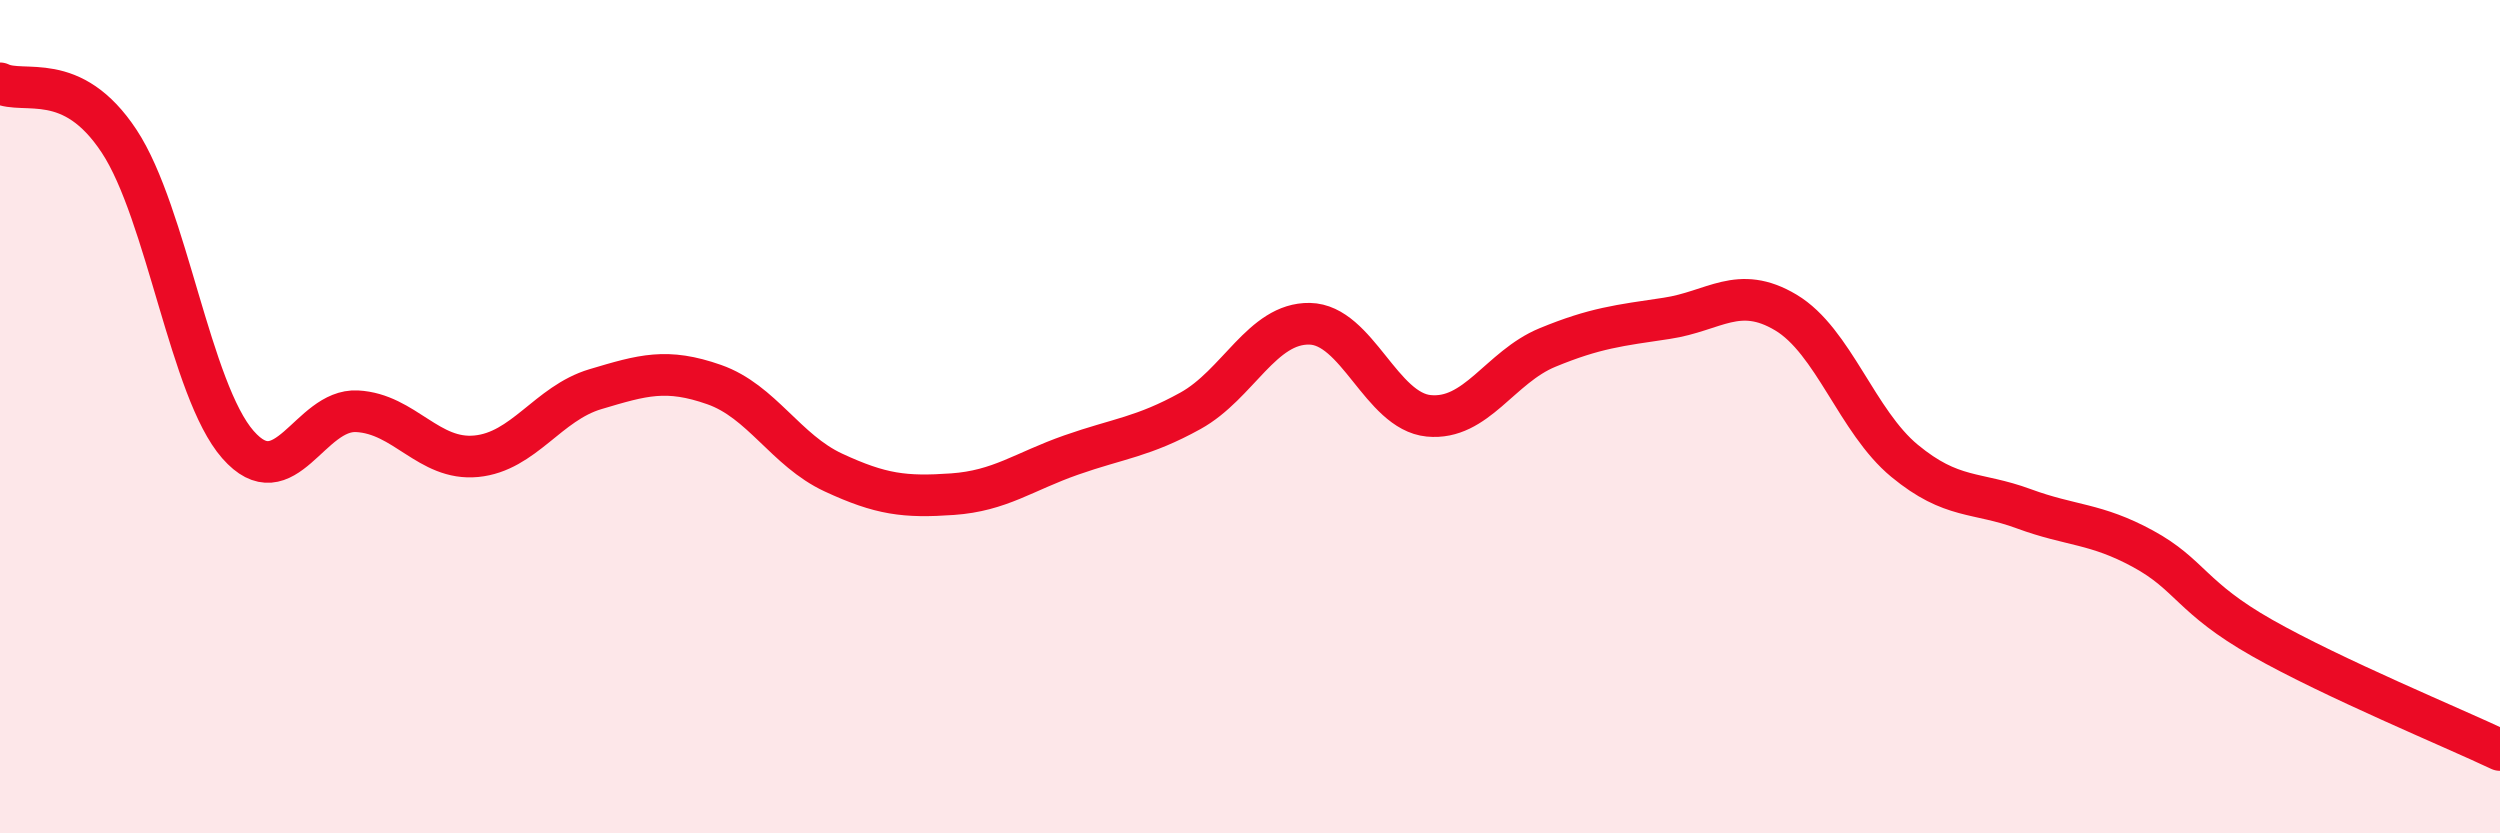
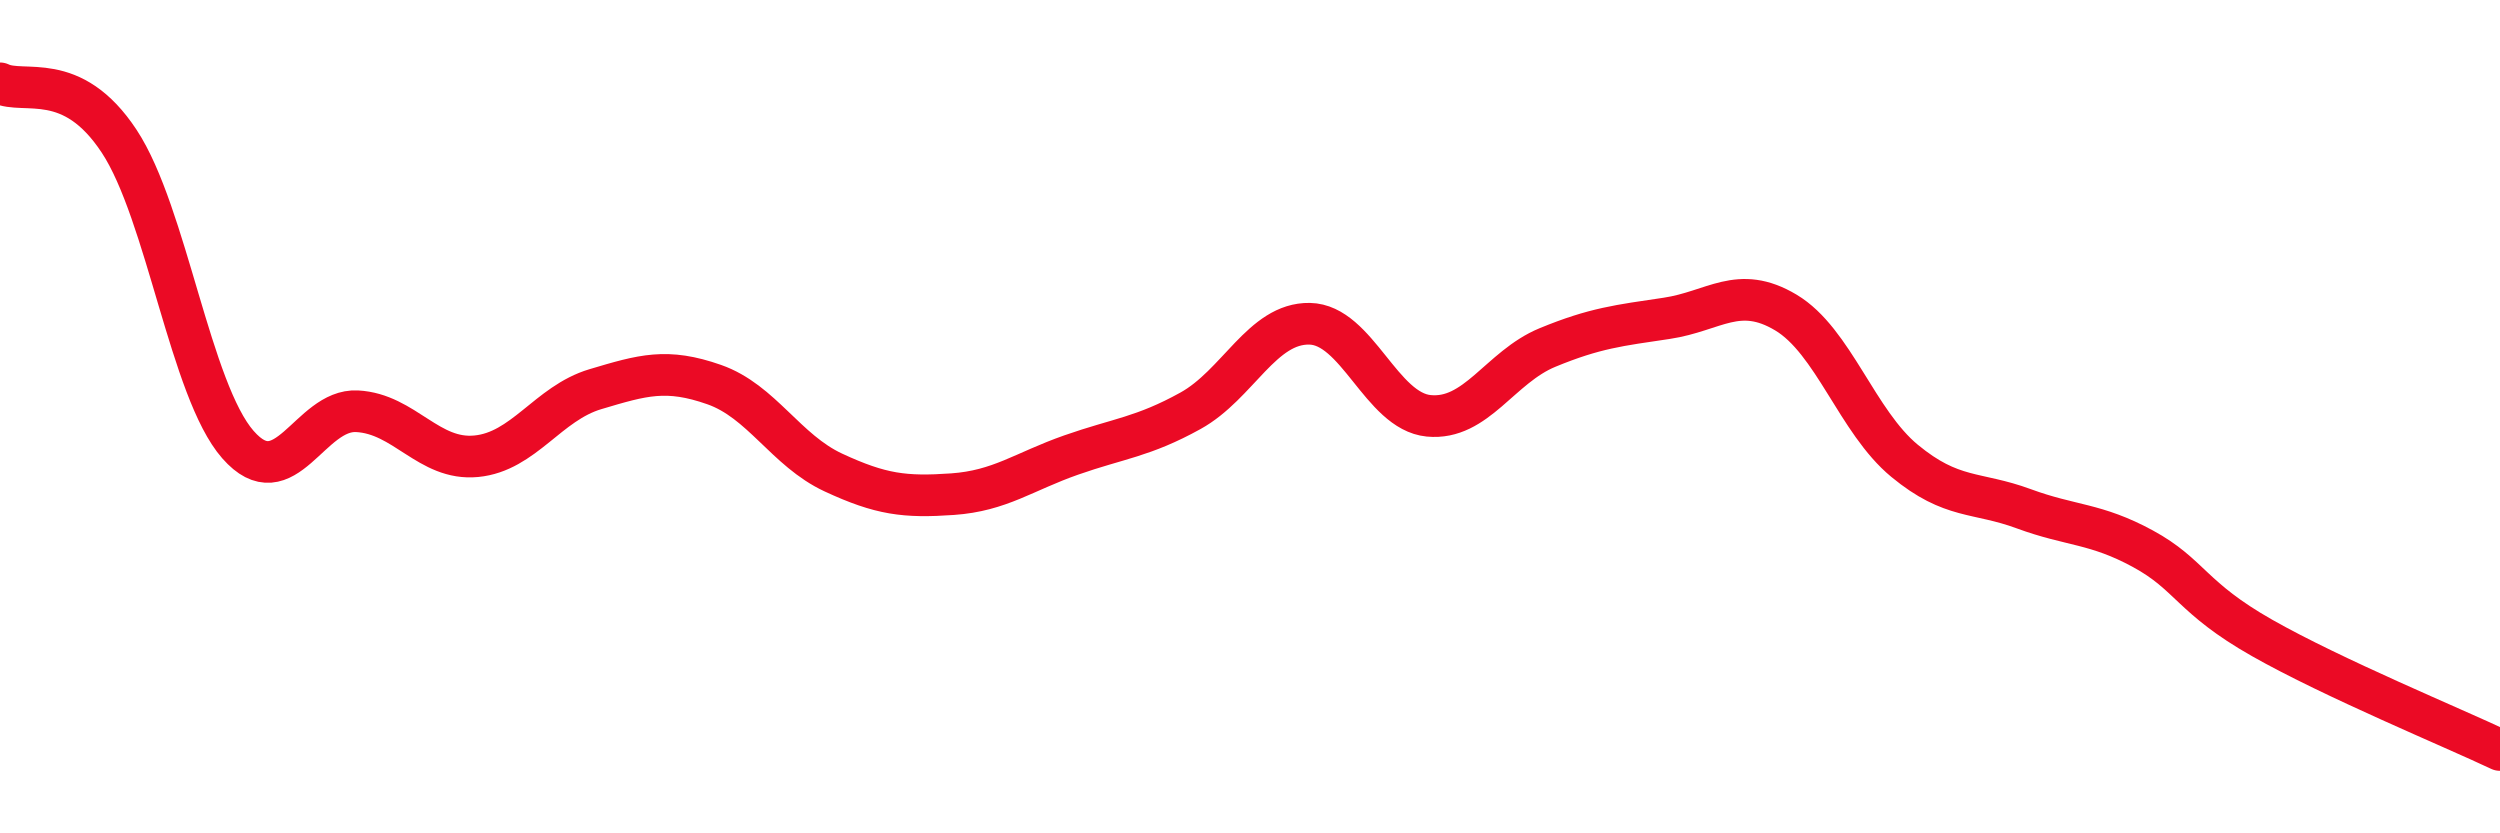
<svg xmlns="http://www.w3.org/2000/svg" width="60" height="20" viewBox="0 0 60 20">
-   <path d="M 0,2 C 0.57,2.28 1.72,1.66 2.86,3.39 C 4,5.12 4.57,9.37 5.71,10.67 C 6.85,11.97 7.43,9.81 8.57,9.87 C 9.71,9.93 10.29,11.06 11.43,10.95 C 12.57,10.84 13.15,9.68 14.29,9.34 C 15.43,9 16,8.83 17.14,9.23 C 18.28,9.63 18.86,10.81 20,11.34 C 21.14,11.87 21.72,11.94 22.86,11.86 C 24,11.78 24.57,11.32 25.71,10.92 C 26.85,10.52 27.43,10.49 28.57,9.86 C 29.71,9.23 30.29,7.75 31.43,7.77 C 32.57,7.79 33.15,9.87 34.29,9.98 C 35.43,10.09 36,8.81 37.14,8.34 C 38.28,7.87 38.86,7.81 40,7.64 C 41.14,7.47 41.72,6.82 42.86,7.5 C 44,8.18 44.57,10.12 45.71,11.06 C 46.85,12 47.43,11.79 48.57,12.21 C 49.71,12.63 50.29,12.55 51.43,13.17 C 52.57,13.79 52.58,14.34 54.29,15.31 C 56,16.28 58.86,17.46 60,18L60 20L0 20Z" fill="#EB0A25" opacity="0.1" stroke-linecap="round" stroke-linejoin="round" />
  <path d="M 0,2 C 0.57,2.28 1.72,1.66 2.86,3.39 C 4,5.12 4.57,9.37 5.71,10.67 C 6.85,11.97 7.43,9.81 8.57,9.87 C 9.71,9.93 10.29,11.06 11.43,10.95 C 12.57,10.84 13.15,9.68 14.29,9.34 C 15.43,9 16,8.83 17.14,9.23 C 18.28,9.63 18.86,10.81 20,11.34 C 21.14,11.87 21.72,11.94 22.86,11.86 C 24,11.78 24.57,11.32 25.71,10.92 C 26.85,10.52 27.43,10.49 28.57,9.86 C 29.71,9.23 30.29,7.75 31.43,7.77 C 32.57,7.79 33.15,9.87 34.29,9.98 C 35.43,10.09 36,8.81 37.14,8.34 C 38.28,7.87 38.86,7.81 40,7.64 C 41.14,7.47 41.72,6.82 42.86,7.5 C 44,8.18 44.57,10.12 45.71,11.06 C 46.85,12 47.43,11.79 48.57,12.21 C 49.71,12.63 50.29,12.55 51.43,13.17 C 52.57,13.79 52.58,14.34 54.29,15.31 C 56,16.28 58.86,17.46 60,18" stroke="#EB0A25" stroke-width="1" fill="none" stroke-linecap="round" stroke-linejoin="round" />
</svg>